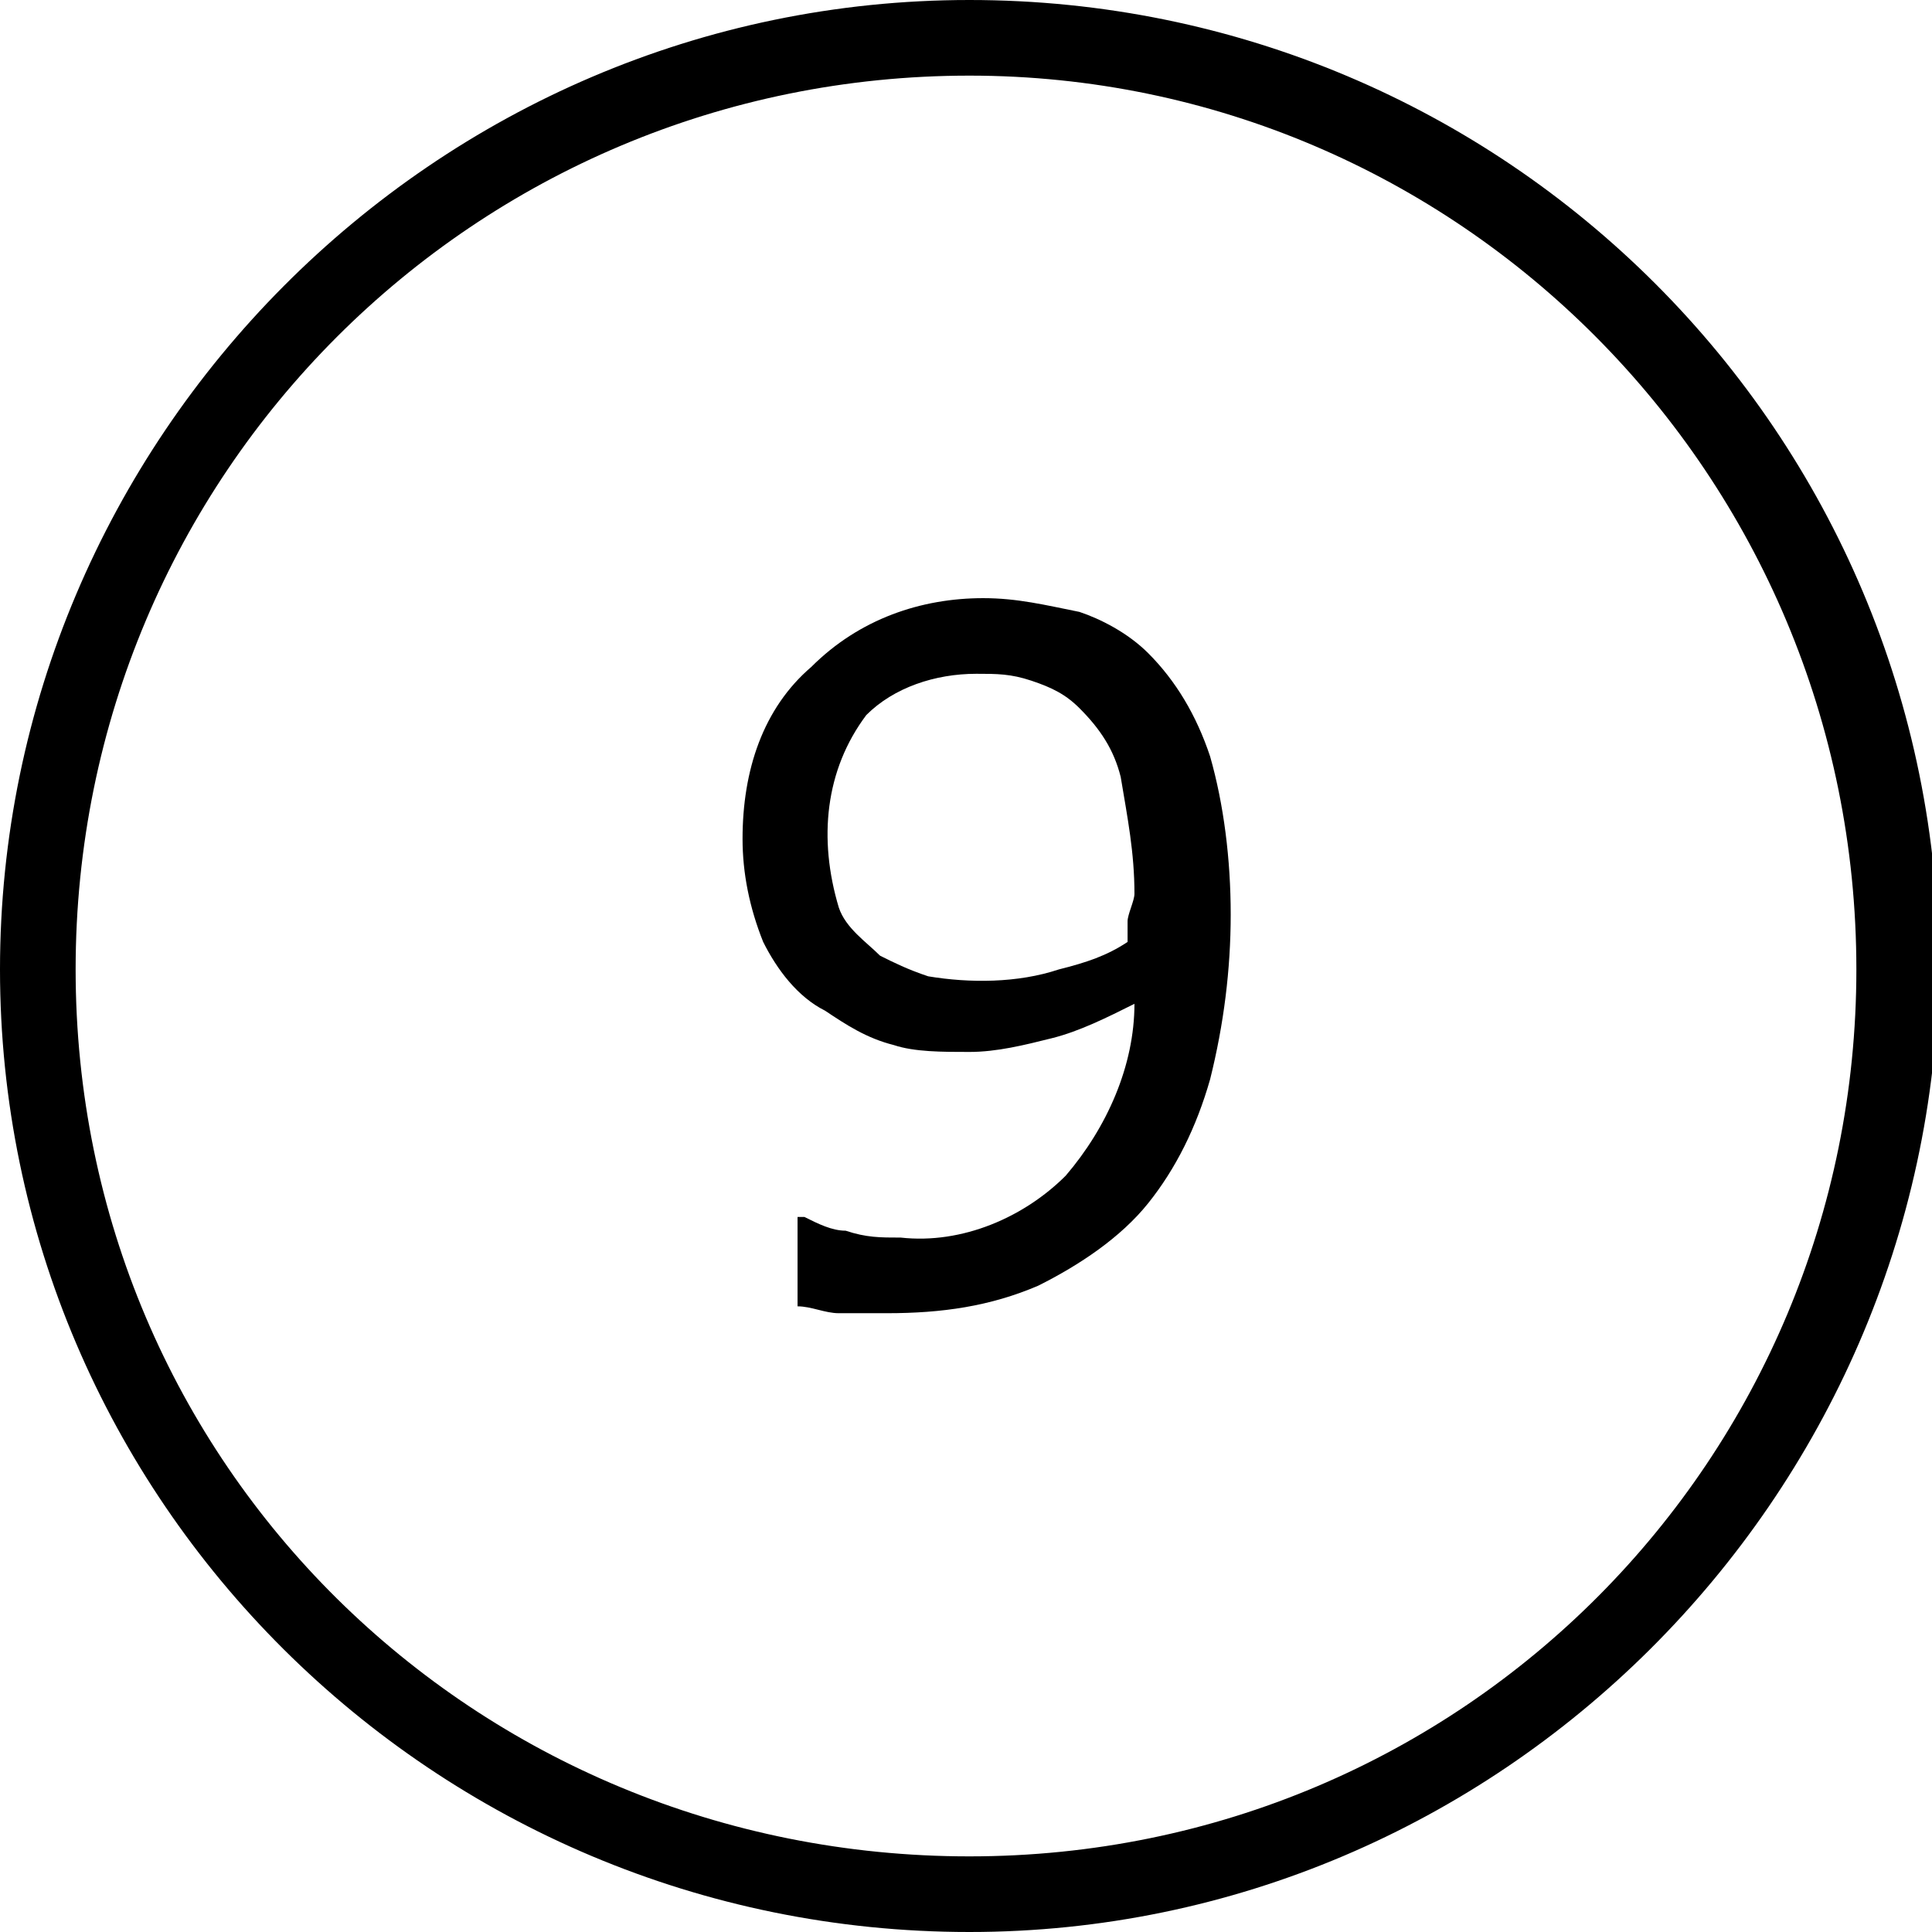
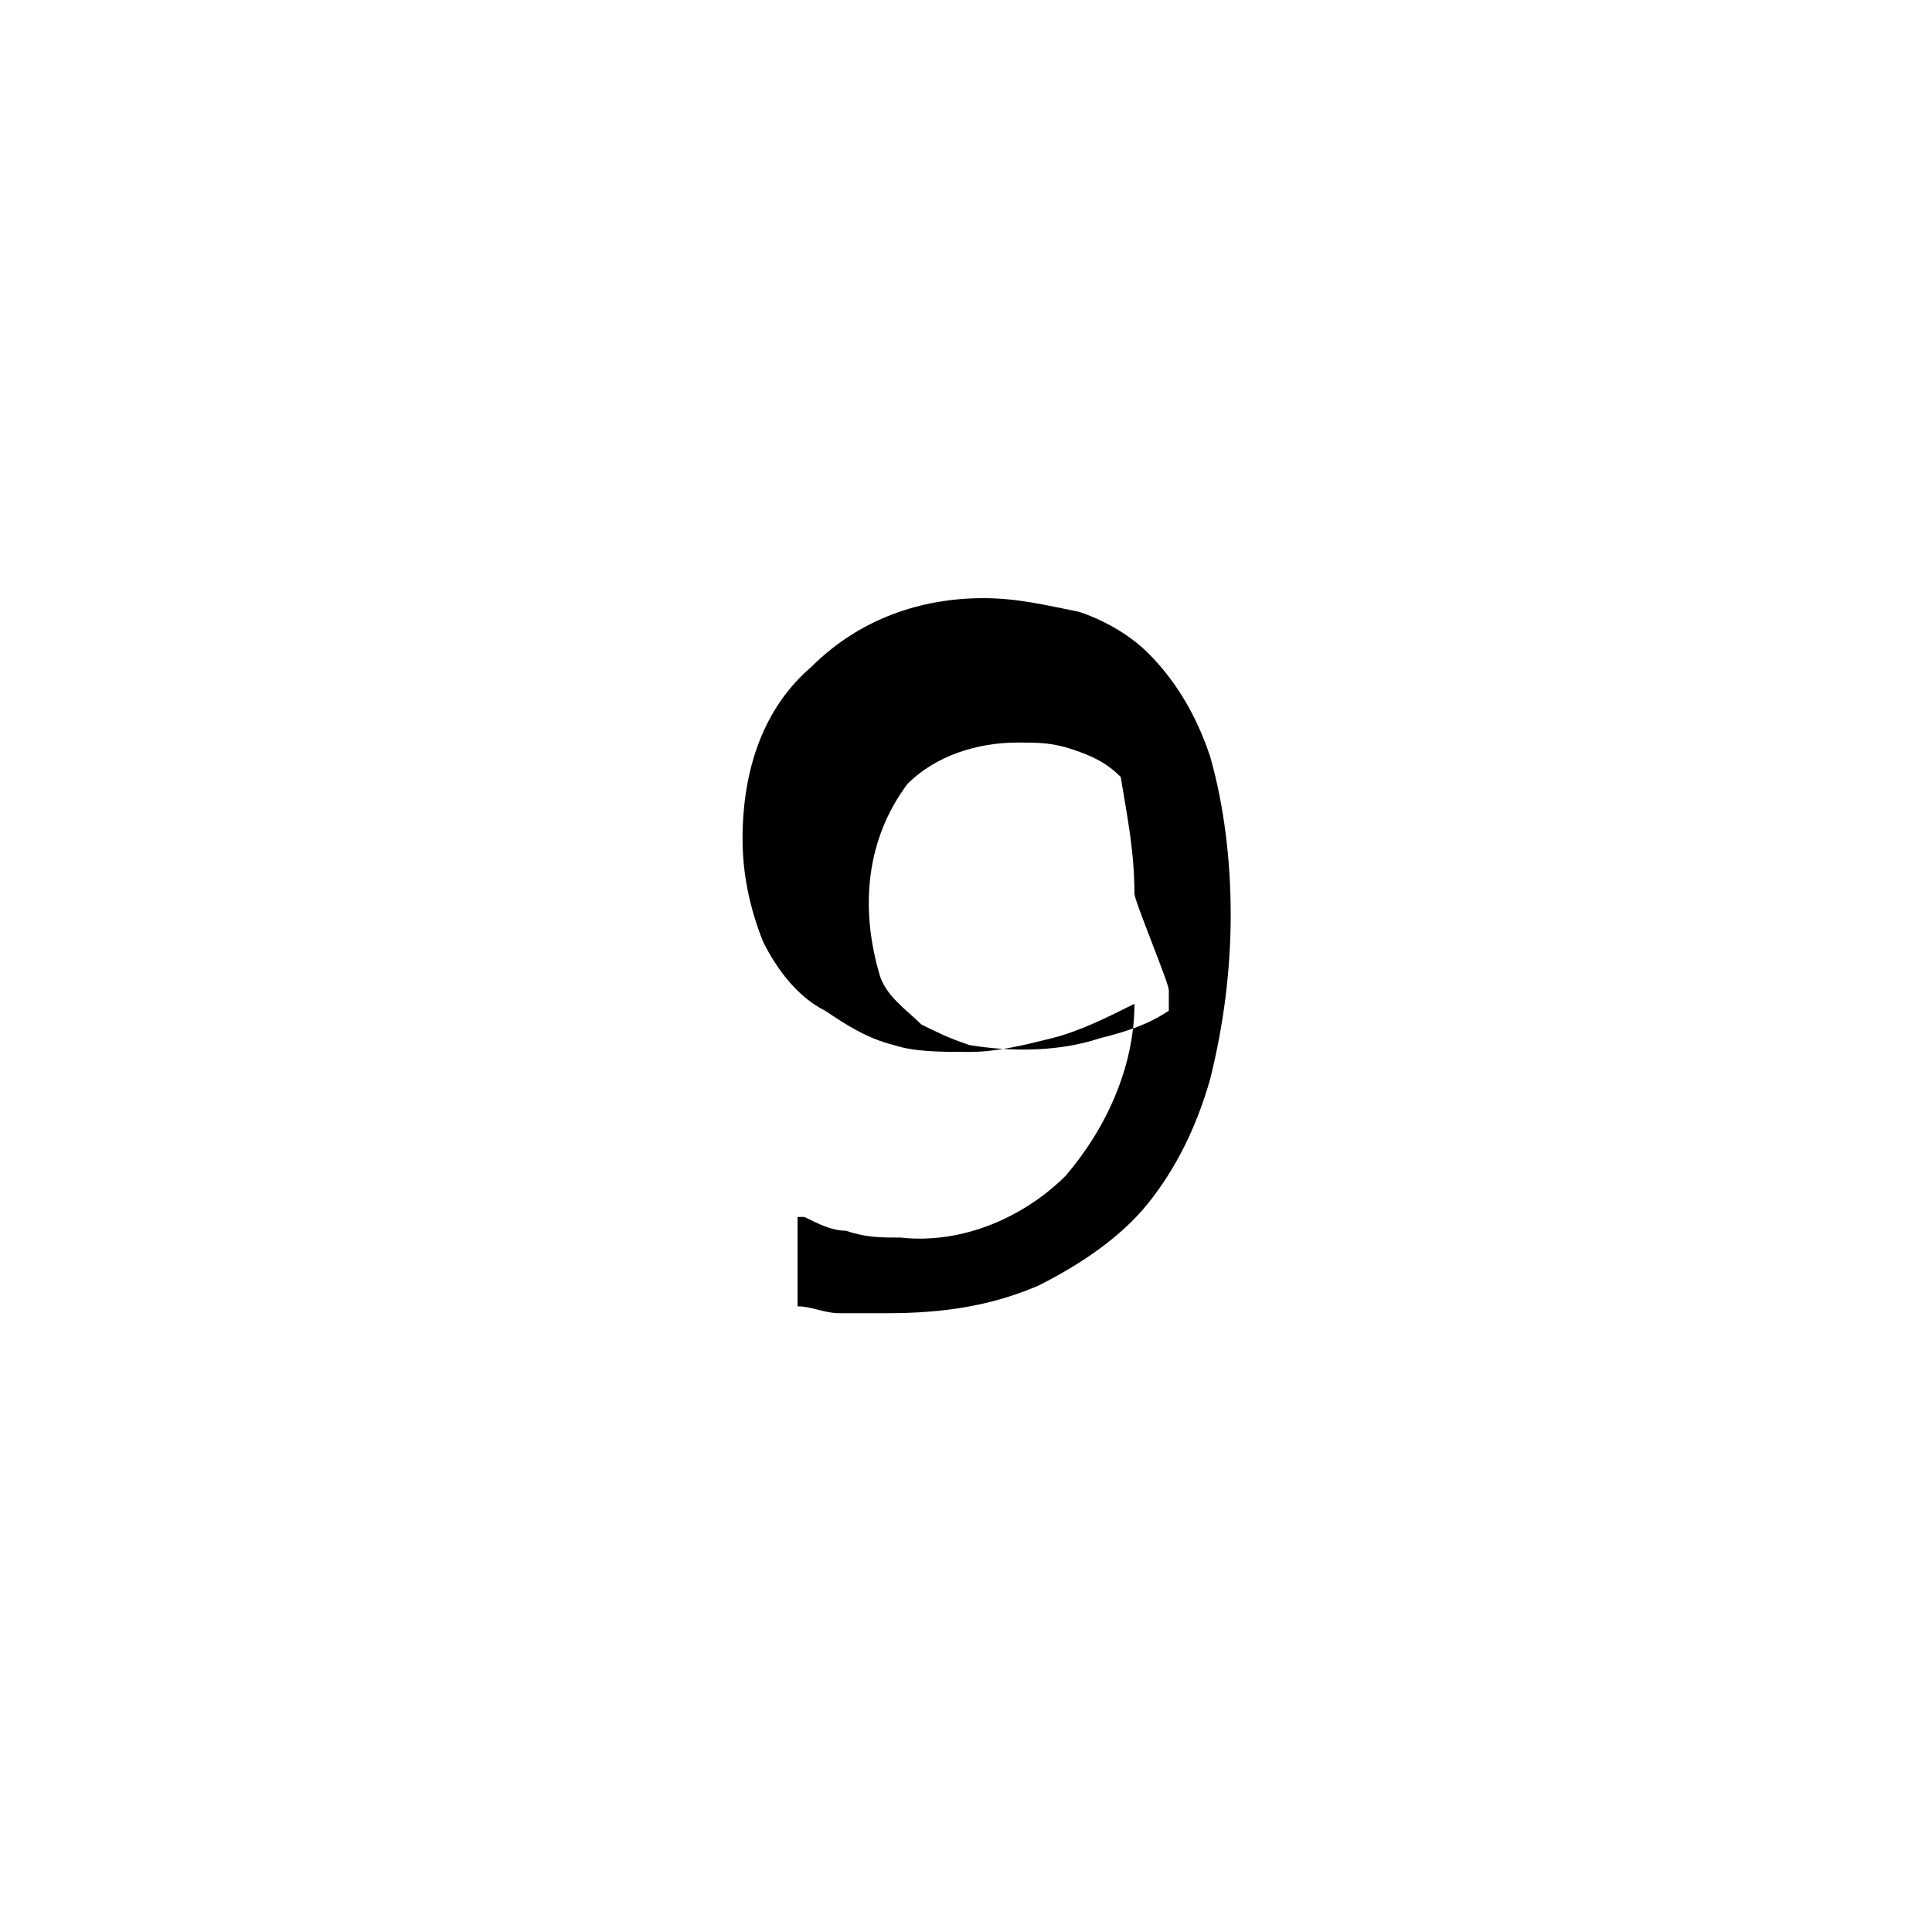
<svg xmlns="http://www.w3.org/2000/svg" version="1.1" id="Layer_1" x="0px" y="0px" viewBox="0 0 28.1 28.1" style="enable-background:new 0 0 28.1 28.1;" xml:space="preserve">
-   <path d="M17.9,13.3c0,0.8-0.1,1.6-0.3,2.4c-0.2,0.7-0.5,1.3-0.9,1.8c-0.4,0.5-1,0.9-1.6,1.2c-0.7,0.3-1.4,0.4-2.2,0.4  c-0.2,0-0.5,0-0.7,0c-0.2,0-0.4-0.1-0.6-0.1v-1.3h0.1c0.2,0.1,0.4,0.2,0.6,0.2c0.3,0.1,0.5,0.1,0.8,0.1c0.9,0.1,1.8-0.3,2.4-0.9  c0.6-0.7,1-1.6,1-2.5c-0.4,0.2-0.8,0.4-1.2,0.5c-0.4,0.1-0.8,0.2-1.2,0.2c-0.4,0-0.8,0-1.1-0.1c-0.4-0.1-0.7-0.3-1-0.5  c-0.4-0.2-0.7-0.6-0.9-1c-0.2-0.5-0.3-1-0.3-1.5c0-1,0.3-1.9,1-2.5c0.7-0.7,1.6-1,2.5-1c0.5,0,0.9,0.1,1.4,0.2  C16,9,16.4,9.2,16.7,9.5c0.4,0.4,0.7,0.9,0.9,1.5C17.8,11.7,17.9,12.5,17.9,13.3z M16.5,13c0-0.6-0.1-1.1-0.2-1.7  c-0.1-0.4-0.3-0.7-0.6-1c-0.2-0.2-0.4-0.3-0.7-0.4c-0.3-0.1-0.5-0.1-0.8-0.1c-0.6,0-1.2,0.2-1.6,0.6c-0.6,0.8-0.7,1.8-0.4,2.8  c0.1,0.3,0.4,0.5,0.6,0.7c0.2,0.1,0.4,0.2,0.7,0.3c0.6,0.1,1.3,0.1,1.9-0.1c0.4-0.1,0.7-0.2,1-0.4c0-0.1,0-0.2,0-0.3  S16.5,13.1,16.5,13z" />
-   <path d="M14.1,28.1C6.3,28.1,0,21.8,0,14.1S6.3,0,14.1,0s14.1,6.3,14.1,14.1C28.1,21.8,21.8,28.1,14.1,28.1z M14.1,1.1  C6.9,1.1,1.1,6.9,1.1,14.1S6.9,27,14.1,27S27,21.2,27,14.1l0,0C27,6.9,21.2,1.1,14.1,1.1z" />
+   <path d="M17.9,13.3c0,0.8-0.1,1.6-0.3,2.4c-0.2,0.7-0.5,1.3-0.9,1.8c-0.4,0.5-1,0.9-1.6,1.2c-0.7,0.3-1.4,0.4-2.2,0.4  c-0.2,0-0.5,0-0.7,0c-0.2,0-0.4-0.1-0.6-0.1v-1.3h0.1c0.2,0.1,0.4,0.2,0.6,0.2c0.3,0.1,0.5,0.1,0.8,0.1c0.9,0.1,1.8-0.3,2.4-0.9  c0.6-0.7,1-1.6,1-2.5c-0.4,0.2-0.8,0.4-1.2,0.5c-0.4,0.1-0.8,0.2-1.2,0.2c-0.4,0-0.8,0-1.1-0.1c-0.4-0.1-0.7-0.3-1-0.5  c-0.4-0.2-0.7-0.6-0.9-1c-0.2-0.5-0.3-1-0.3-1.5c0-1,0.3-1.9,1-2.5c0.7-0.7,1.6-1,2.5-1c0.5,0,0.9,0.1,1.4,0.2  C16,9,16.4,9.2,16.7,9.5c0.4,0.4,0.7,0.9,0.9,1.5C17.8,11.7,17.9,12.5,17.9,13.3z M16.5,13c0-0.6-0.1-1.1-0.2-1.7  c-0.2-0.2-0.4-0.3-0.7-0.4c-0.3-0.1-0.5-0.1-0.8-0.1c-0.6,0-1.2,0.2-1.6,0.6c-0.6,0.8-0.7,1.8-0.4,2.8  c0.1,0.3,0.4,0.5,0.6,0.7c0.2,0.1,0.4,0.2,0.7,0.3c0.6,0.1,1.3,0.1,1.9-0.1c0.4-0.1,0.7-0.2,1-0.4c0-0.1,0-0.2,0-0.3  S16.5,13.1,16.5,13z" />
</svg>